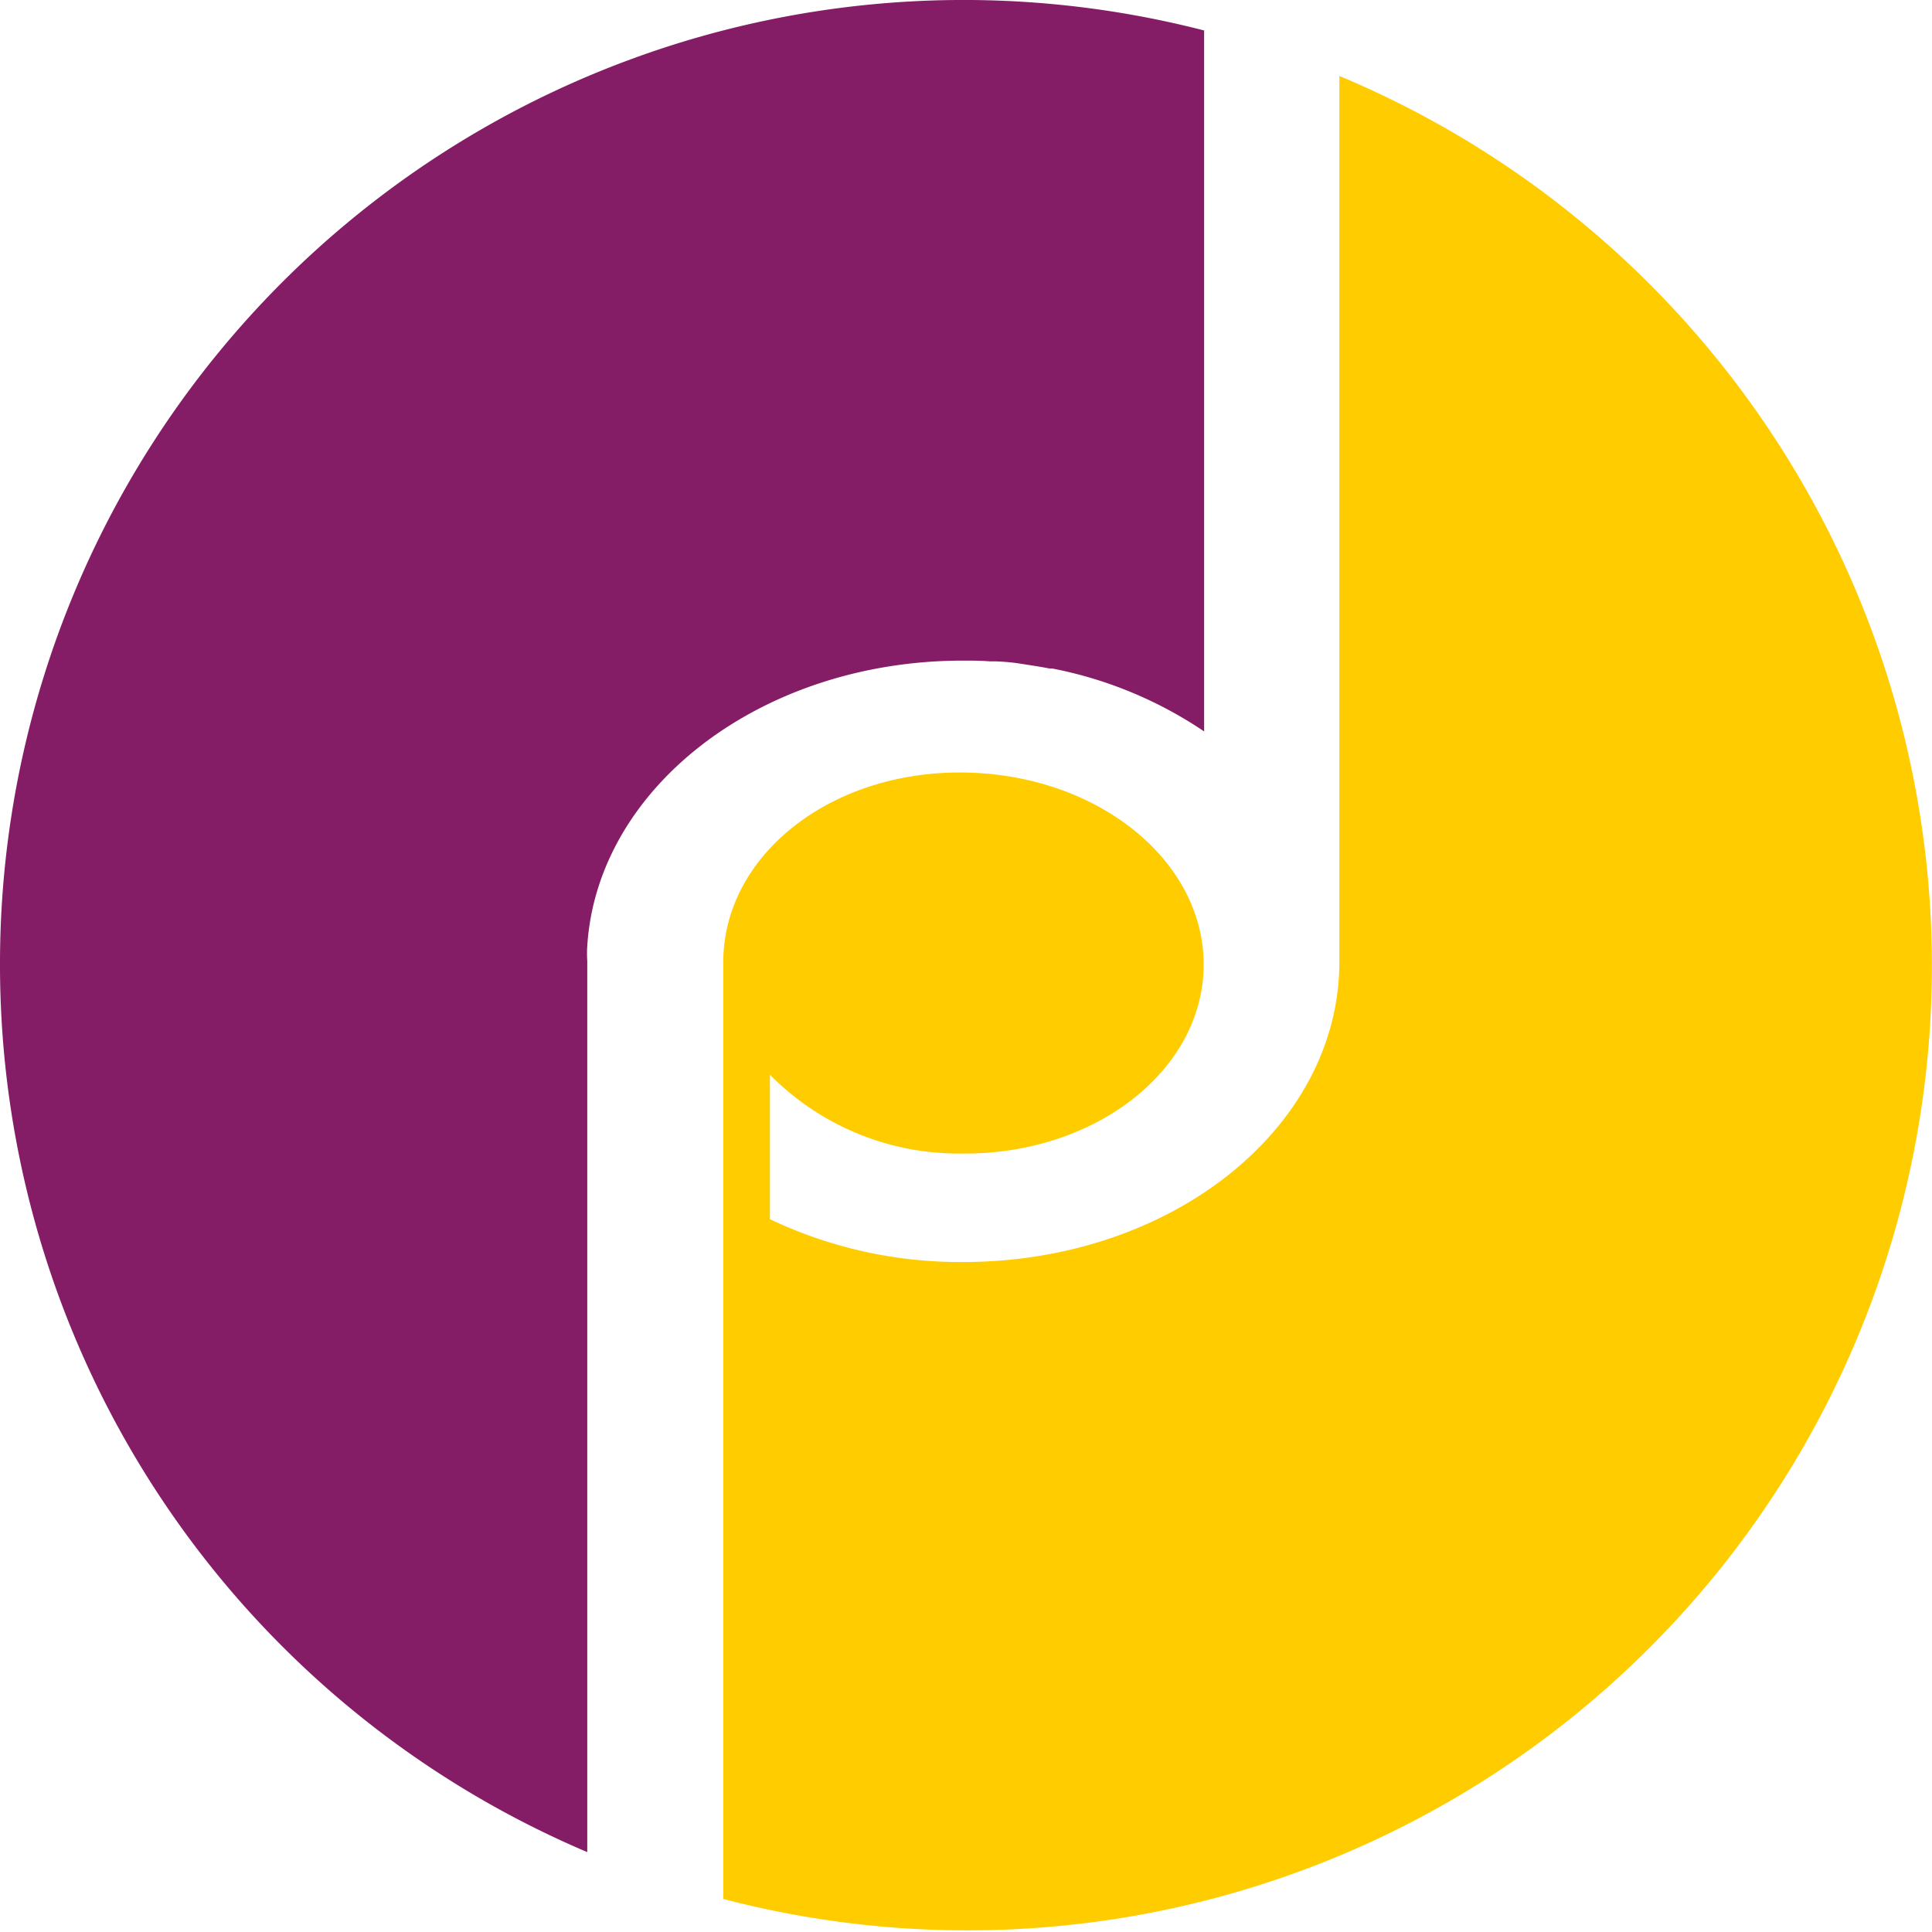
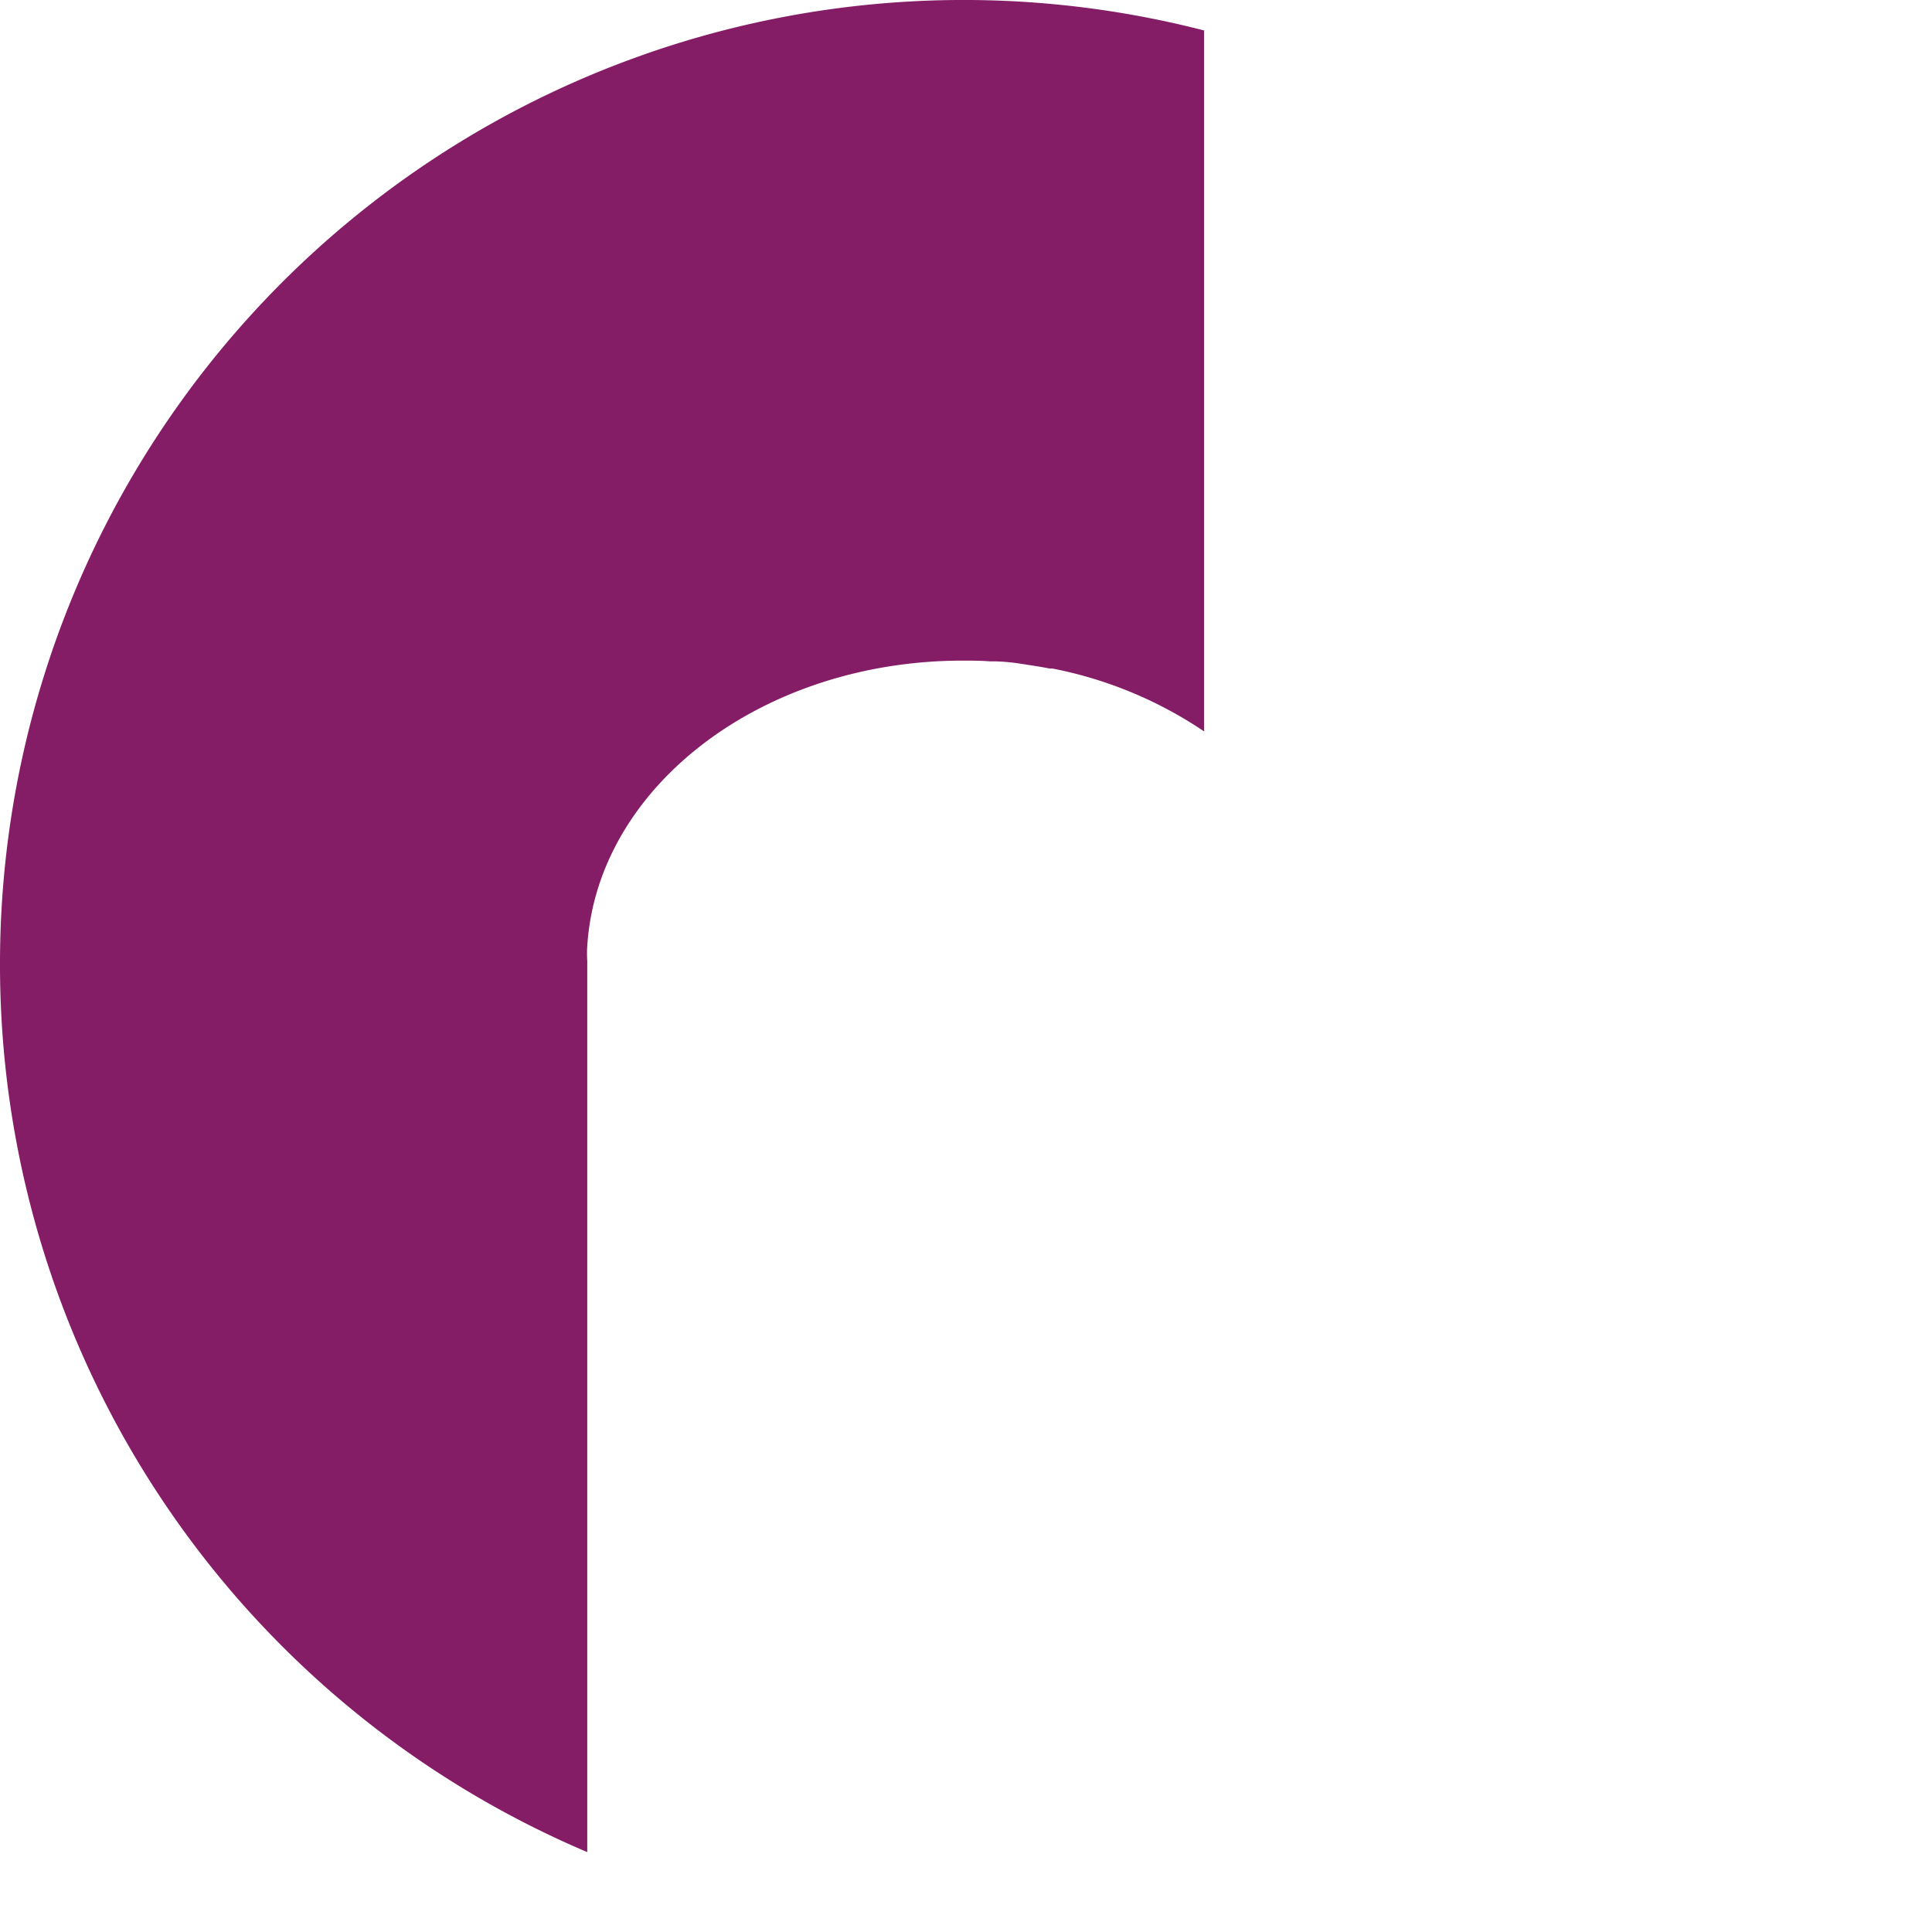
<svg xmlns="http://www.w3.org/2000/svg" width="31" height="31" viewBox="0 0 31 31">
  <defs>
    <clipPath id="clip-path">
      <rect id="Rectangle_55689" data-name="Rectangle 55689" width="31" height="30.978" fill="none" />
    </clipPath>
    <clipPath id="clip-JAZZ">
      <rect width="31" height="31" />
    </clipPath>
  </defs>
  <g id="JAZZ" clip-path="url(#clip-JAZZ)">
    <g id="Group_27635" data-name="Group 27635" transform="translate(0 0)">
      <g id="Group_27634" data-name="Group 27634" clip-path="url(#clip-path)">
        <path id="Path_141937" data-name="Path 141937" d="M0,15.478a15.466,15.466,0,0,0,9.423,14.24v-14.3a1.809,1.809,0,0,1,0-.239c.162-2.551,2.8-4.579,6.025-4.579.146,0,.289,0,.434.012h.091a3.2,3.2,0,0,1,.425.041c.153.024.3.045.444.074h.045a6.6,6.6,0,0,1,2.434,1.009V.489A15.462,15.462,0,0,0,0,15.478" transform="translate(0)" fill="#851c66" />
-         <path id="Path_141938" data-name="Path 141938" d="M58.525,5.11V19.321c0,2.672-2.7,4.82-6.037,4.82a7.114,7.114,0,0,1-3.1-.687V21.135A4.249,4.249,0,0,0,52.439,22.4c2.131.033,3.88-1.308,3.908-2.992s-1.67-3.08-3.818-3.121-3.858,1.308-3.889,2.995V34.361A15.476,15.476,0,0,0,58.525,5.11" transform="translate(-37.034 -3.891)" fill="#fc0" />
      </g>
    </g>
  </g>
</svg>